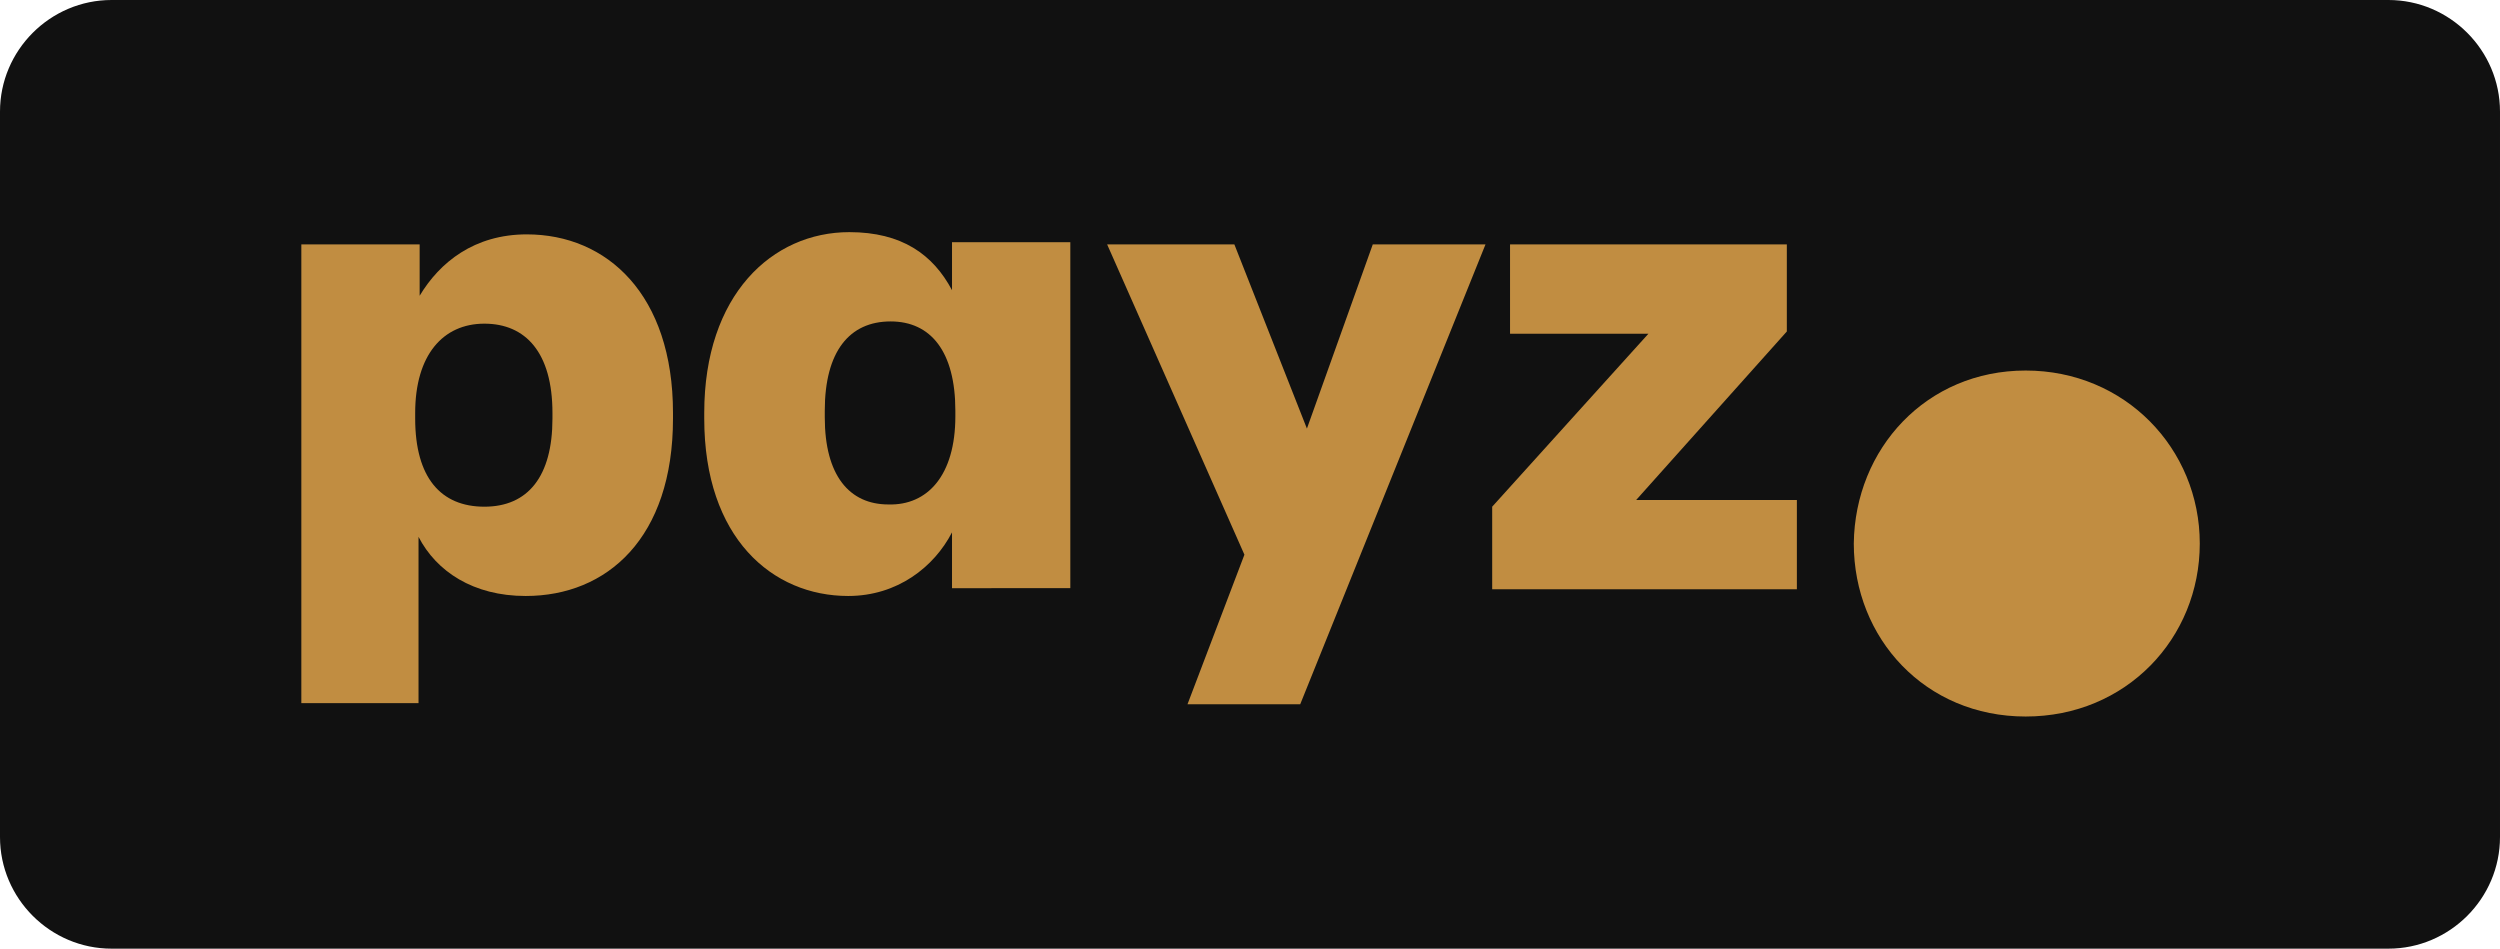
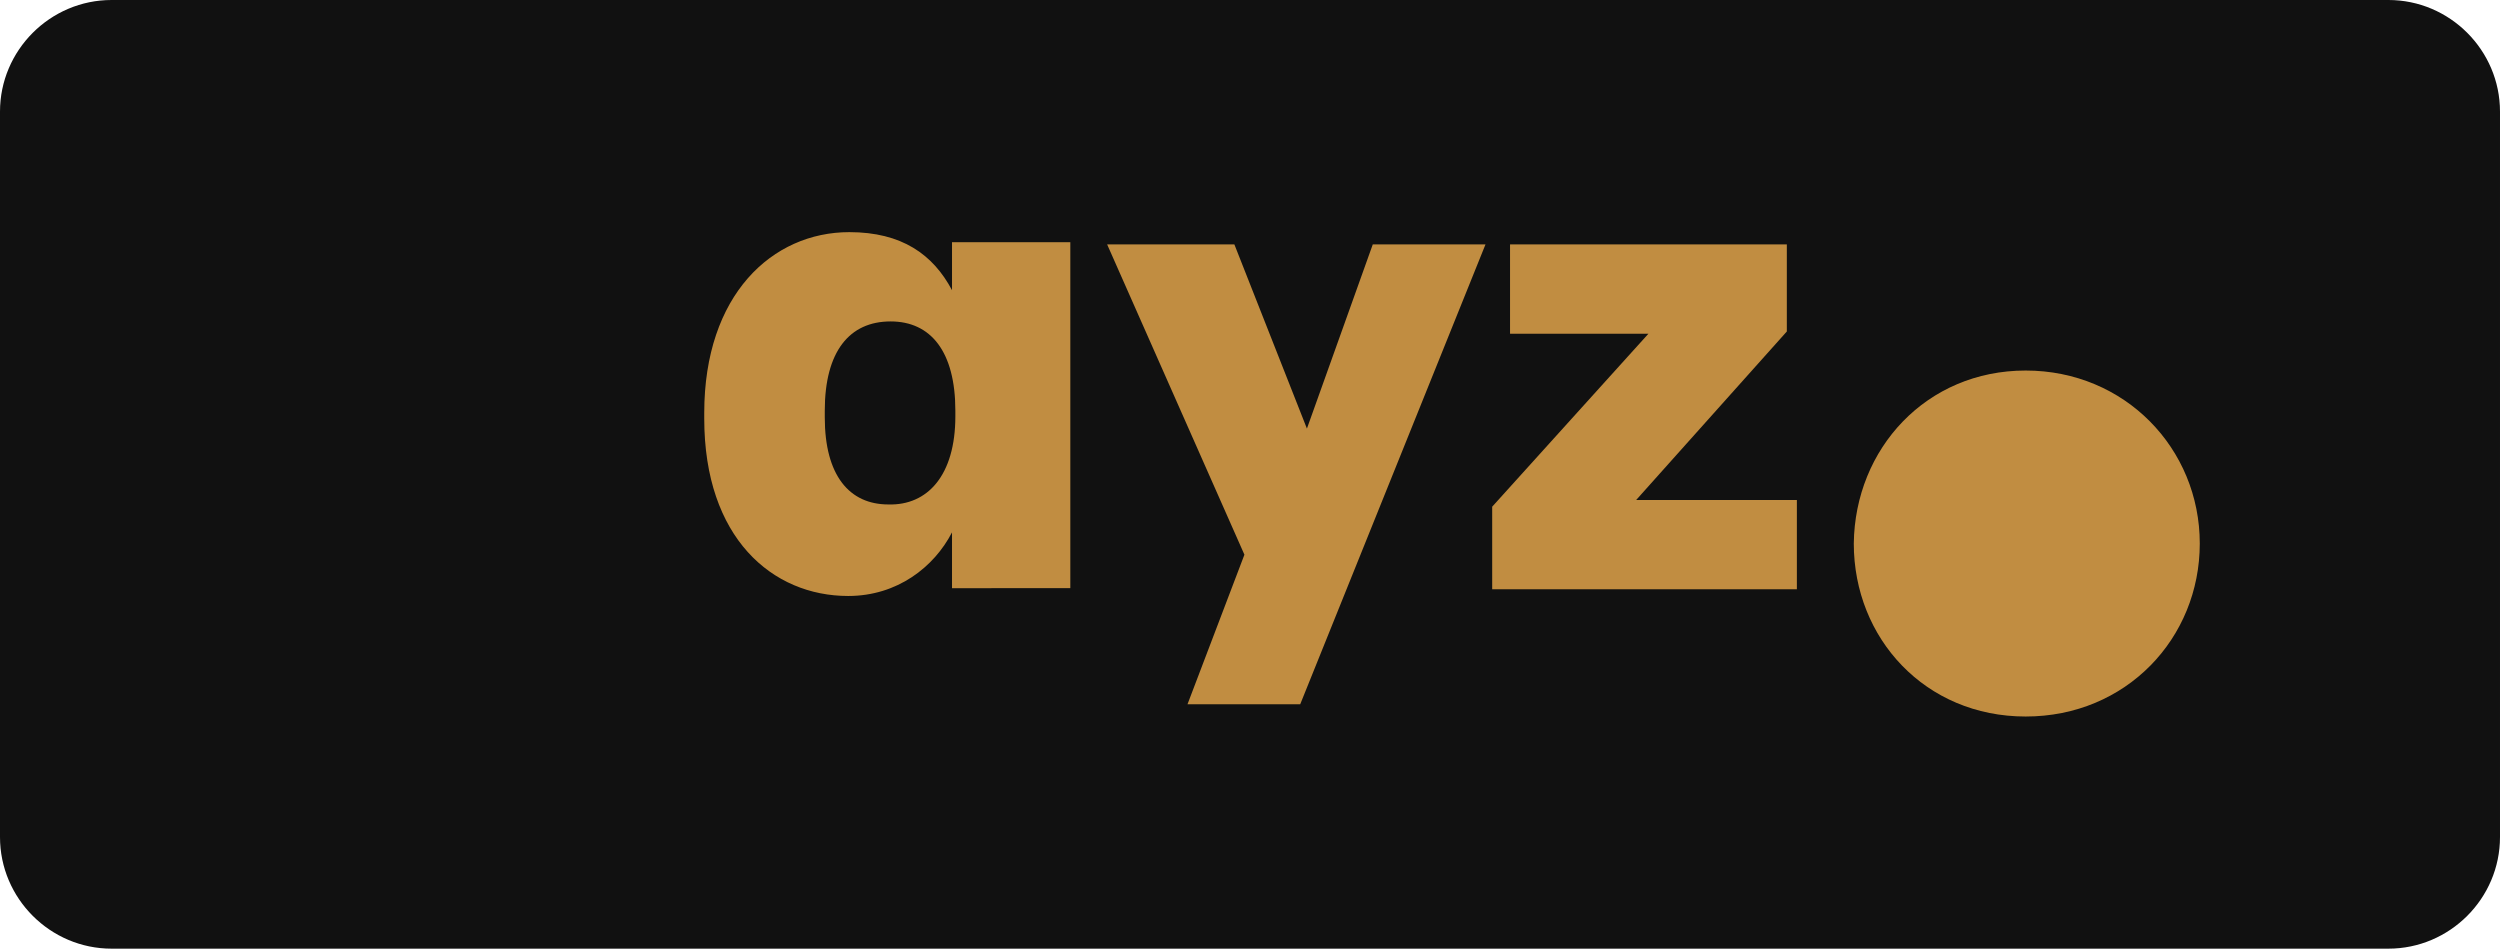
<svg xmlns="http://www.w3.org/2000/svg" version="1.1" id="Layer_1" x="0px" y="0px" viewBox="0 0 224 85" style="enable-background:new 0 0 224 85;" xml:space="preserve">
  <style type="text/css">
	.st0{display:none;fill:#111111;}
	.st1{display:none;}
	.st2{display:inline;fill:#FFFFFF;}
	.st3{display:inline;fill:#98867D;}
	.st4{display:inline;fill:#00A84F;}
	.st5{fill:#111111;}
	.st6{fill:#C18D41;}
</style>
  <path class="st0" d="M204,85H10C4.5,85,0,80.5,0,75V10C0,4.5,4.5,0,10,0h204c5.5,0,10,4.5,10,10v55C224,76,215,85,204,85z" />
  <g class="st1">
    <path id="XMLID_59_" class="st2" d="M77,42.5C77,61.6,61.6,77,42.5,77S8,61.6,8,42.5S23.4,8,42.5,8C61.5,8,77,23.4,77,42.5" />
    <path id="XMLID_60_" class="st3" d="M59.8,60.3c-1.6-0.8-3.3-1.6-5.8-1.6c-2.2,0-4,0.8-5.7,1.6C46.4,61.1,44.6,62,42,62   c-2.2,0-3.9-0.7-5.7-1.6c-1.8-0.8-3.7-1.7-6.2-1.7c-2.2,0-4,0.8-5.7,1.6c-1.8,0.8-3.7,1.6-6.2,1.6c-0.2,0-0.2,0-0.4,0   c0.2,0.3,0.5,0.7,0.8,0.9c2.5-0.1,4.4-0.9,6.2-1.7c1.7-0.7,3.4-1.5,5.4-1.5c2.3,0,4,0.8,5.8,1.6s3.6,1.6,6.1,1.6   c2.7,0,4.7-0.9,6.6-1.8c1.7-0.8,3.4-1.6,5.4-1.6c2.3,0,3.8,0.7,5.4,1.6c1.7,1,3.5,2,6.4,2c0.2-0.3,0.6-0.7,0.8-1   c-0.2,0-0.5,0-0.7,0C63.2,62,61.5,61.1,59.8,60.3" />
    <path id="XMLID_61_" class="st3" d="M54.1,60.5c-2.2,0-4,0.8-5.7,1.6c-1.8,0.8-3.7,1.7-6.2,1.7c-2.2,0-3.9-0.7-5.7-1.6   c-1.8-0.8-3.7-1.7-6.2-1.7c-2.2,0-4,0.8-5.7,1.6c-1.6,0.7-3.1,1.4-5.1,1.6c0.2,0.2,0.6,0.6,0.8,0.8c1.8-0.3,3.3-1,4.7-1.6   c1.7-0.8,3.4-1.5,5.4-1.5c2.3,0,4,0.8,5.8,1.6s3.6,1.6,6.1,1.6c2.7,0,4.7-0.9,6.7-1.8c1.7-0.8,3.4-1.6,5.4-1.6   c2.3,0,3.8,0.7,5.4,1.6c1.4,0.7,2.8,1.4,4.8,1.6c0.3-0.2,0.6-0.6,0.8-0.9c-2.3-0.2-3.8-0.9-5.3-1.6C58.3,61.3,56.5,60.5,54.1,60.5" />
    <path id="XMLID_62_" class="st3" d="M54.1,62.3c-2.2,0-4,0.8-5.7,1.6c-1.8,0.8-3.7,1.7-6.2,1.7c-2.2,0-3.9-0.7-5.7-1.6   c-1.8-0.8-3.7-1.7-6.2-1.7c-2.2,0-4,0.8-5.7,1.6c-1.2,0.5-2.3,1.1-3.6,1.4c0.2,0.2,0.6,0.5,0.8,0.7c1.1-0.3,2.1-0.8,3.2-1.2   c1.7-0.7,3.4-1.5,5.4-1.5c2.3,0,4,0.8,5.8,1.6c1.8,0.8,3.6,1.6,6.1,1.6c2.7,0,4.7-0.9,6.7-1.8c1.7-0.8,3.4-1.6,5.4-1.6   c2.3,0,3.8,0.7,5.4,1.6c1,0.5,2.1,1,3.3,1.4c0.3-0.2,0.6-0.5,0.8-0.7c-1.5-0.3-2.5-0.9-3.7-1.5C58.3,63.1,56.5,62.3,54.1,62.3" />
-     <path id="XMLID_63_" class="st3" d="M54.1,64c-2.2,0-4,0.8-5.7,1.6c-1.8,0.8-3.7,1.7-6.2,1.7c-2.2,0-3.9-0.7-5.7-1.6   c-1.8-0.8-3.7-1.7-6.2-1.7c-2.2,0-4,0.8-5.7,1.6c-0.7,0.3-1.4,0.7-2.1,0.9c0.2,0.2,0.6,0.5,0.8,0.7c0.6-0.2,1.1-0.5,1.6-0.7   c1.7-0.7,3.4-1.5,5.4-1.5c2.3,0,4,0.8,5.8,1.6c1.8,0.8,3.6,1.6,6.1,1.6c2.7,0,4.7-0.9,6.7-1.8c1.7-0.8,3.4-1.6,5.4-1.6   c2.3,0,3.8,0.7,5.4,1.6c0.6,0.2,1.1,0.6,1.7,0.8c0.3-0.2,0.6-0.4,0.9-0.7c-0.7-0.3-1.5-0.7-2.1-1C58.3,64.9,56.5,64,54.1,64" />
    <path id="XMLID_64_" class="st3" d="M54.1,65.8c-2.2,0-4,0.8-5.7,1.6c-1.8,0.8-3.7,1.7-6.2,1.7c-2.2,0-3.9-0.7-5.7-1.6   c-1.8-0.8-3.7-1.7-6.2-1.7c-2.2,0-4,0.8-5.7,1.6c-0.2,0.1-0.4,0.2-0.6,0.2c0.3,0.2,0.6,0.4,0.9,0.7l0.1-0.1   c1.7-0.7,3.4-1.5,5.4-1.5c2.3,0,4,0.8,5.8,1.6c1.8,0.8,3.6,1.6,6.1,1.6c2.7,0,4.7-0.9,6.7-1.8c1.7-0.8,3.4-1.6,5.4-1.6   c2.3,0,3.8,0.7,5.4,1.6c0.1,0,0.2,0.1,0.2,0.1c0.3-0.2,0.6-0.4,0.9-0.6c-0.2-0.1-0.4-0.2-0.7-0.3C58.3,66.6,56.5,65.8,54.1,65.8" />
    <path id="XMLID_65_" class="st3" d="M48.2,69.3C46.4,70.1,44.6,71,42,71c-2.2,0-3.9-0.7-5.7-1.6c-1.8-0.8-3.7-1.7-6.2-1.7   c-1.8,0-3.4,0.6-4.8,1.1c0.3,0.2,0.7,0.4,1,0.6c1.1-0.5,2.4-0.8,3.8-0.8c2.3,0,4,0.8,5.8,1.6c1.8,0.8,3.6,1.6,6.1,1.6   c2.7,0,4.7-0.9,6.6-1.8c1.7-0.8,3.4-1.6,5.4-1.6c1.6,0,2.9,0.4,3.9,0.9c0.3-0.2,0.7-0.4,1-0.6C57.5,68,56,67.5,54,67.5   C51.8,67.6,50,68.5,48.2,69.3" />
    <path id="XMLID_69_" class="st4" d="M59.7,33c-0.2,1.1-1.4,2.4-2.1,2.9C56.1,37,46.4,43,45.4,44.4c-1.1,1.4-1.3,3.4-1.3,4.9v11.3   h1.5v-3c0-1,0.6-2.5,1.7-3.9c2-2.1,6.7-4.7,9.7-6.9c2.5-1.9,2.7-4.4,2.7-6.6v-7.8L59.7,33z" />
    <path id="XMLID_70_" class="st4" d="M44.1,43.6c1.1-1.3,11.1-7.5,12.5-8.6c1.4-1.2,3.1-3,3.1-5.2V17.1c0,1.8-1,3.2-2.3,4.8   c-1.5,1.9-8.2,5.6-11.5,7.9s-4.4,4.7-4.4,7.6v23.2H43V48.5C42.9,46.9,43.1,45,44.1,43.6" />
-     <path id="XMLID_71_" class="st4" d="M36.6,30.5c-3-2.3-9.3-7.3-9.9-8.3c-0.7-1-2.3-2.8-2.3-4.9v11.8c0,1.7,0.8,4.8,3.8,6.9   c3,2.1,7.1,5.3,8.4,6.6c1.2,1.2,2.4,3.5,2.4,6.7v11.4h1.5V38C40.3,34.2,39.6,32.8,36.6,30.5" />
  </g>
  <path class="st5" d="M214,85H10C4.5,85,0,80.5,0,75V10C0,4.5,4.5,0,10,0h204c5.5,0,10,4.5,10,10v65C224,80.5,219.5,85,214,85z" />
  <g id="Layer_1-2">
    <g>
      <g>
-         <path class="st6" d="M49.5,37.5v-0.5c0-5.4-2.4-8-6.1-8c-3.7,0-6.2,2.8-6.2,8v0.5c0,5.3,2.3,7.9,6.2,7.9S49.5,42.7,49.5,37.5      M47.2,21c7.2,0,13.1,5.4,13.1,16v0.5c0,10.7-5.9,15.9-13.2,15.9c-4.7,0-8-2.2-9.6-5.3v14.9H27V21.9h10.6v4.6     C39.4,23.5,42.5,21,47.2,21" />
        <path class="st6" d="M85.6,37.3v-0.5c0-5.3-2.2-8-5.8-8c-3.7,0-5.9,2.7-5.9,8v0.6c0,5.2,2.2,7.8,5.7,7.8     C83.1,45.3,85.6,42.6,85.6,37.3 M63.1,37.5v-0.5c0-10.6,6.1-16.2,13-16.2c4.7,0,7.5,2,9.2,5.2v-4.3h10.6v31H85.3v-5     c-1.6,3.1-4.9,5.7-9.3,5.7C69.2,53.4,63.1,48.2,63.1,37.5" />
        <polygon class="st6" points="117.1,38.4 123,21.9 133.1,21.9 116.5,63.1 106.4,63.1 111.5,49.7 99.2,21.9 110.6,21.9    " />
        <polygon class="st6" points="133.7,52.8 133.7,45.4 147.7,29.9 135.3,29.9 135.3,21.9 160.1,21.9 160.1,29.7 146.6,44.8      161,44.8 161,52.8    " />
      </g>
      <path class="st6" d="M166.1,48.7c0.1-8.5,6.5-15.5,15.4-15.5s15.6,7,15.6,15.5s-6.6,15.5-15.6,15.5S166.1,57.2,166.1,48.7" />
    </g>
  </g>
</svg>